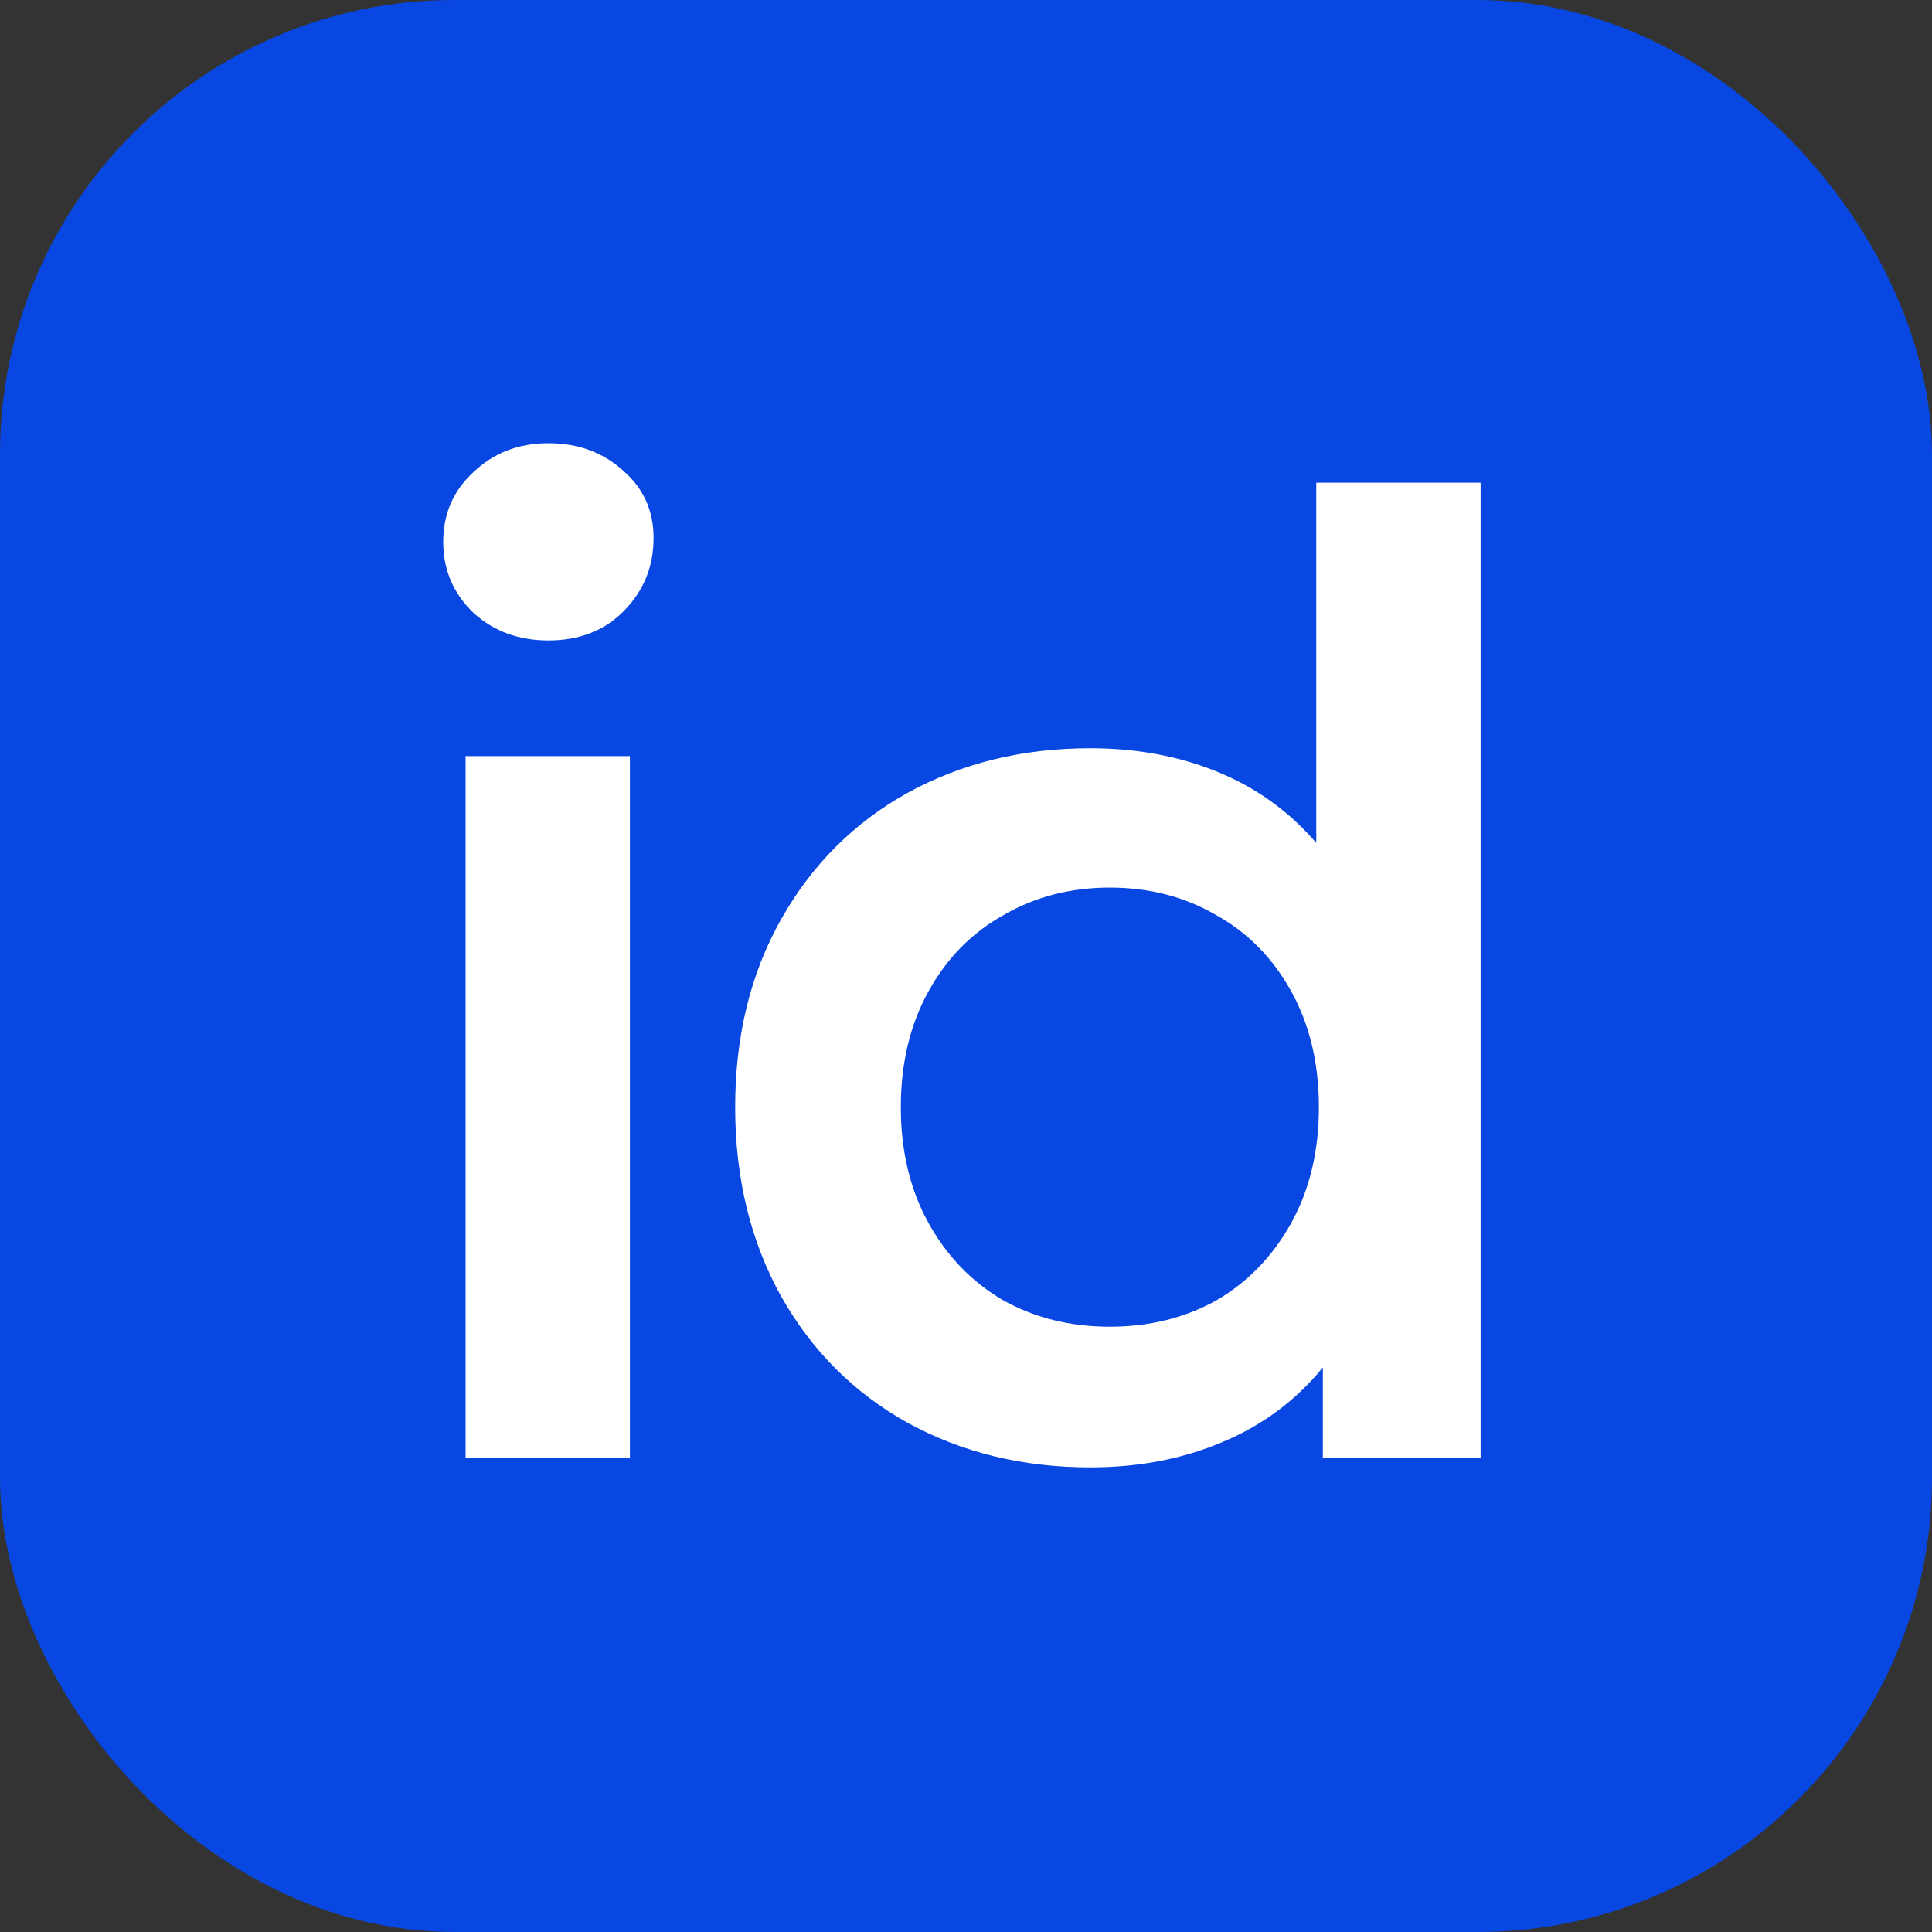
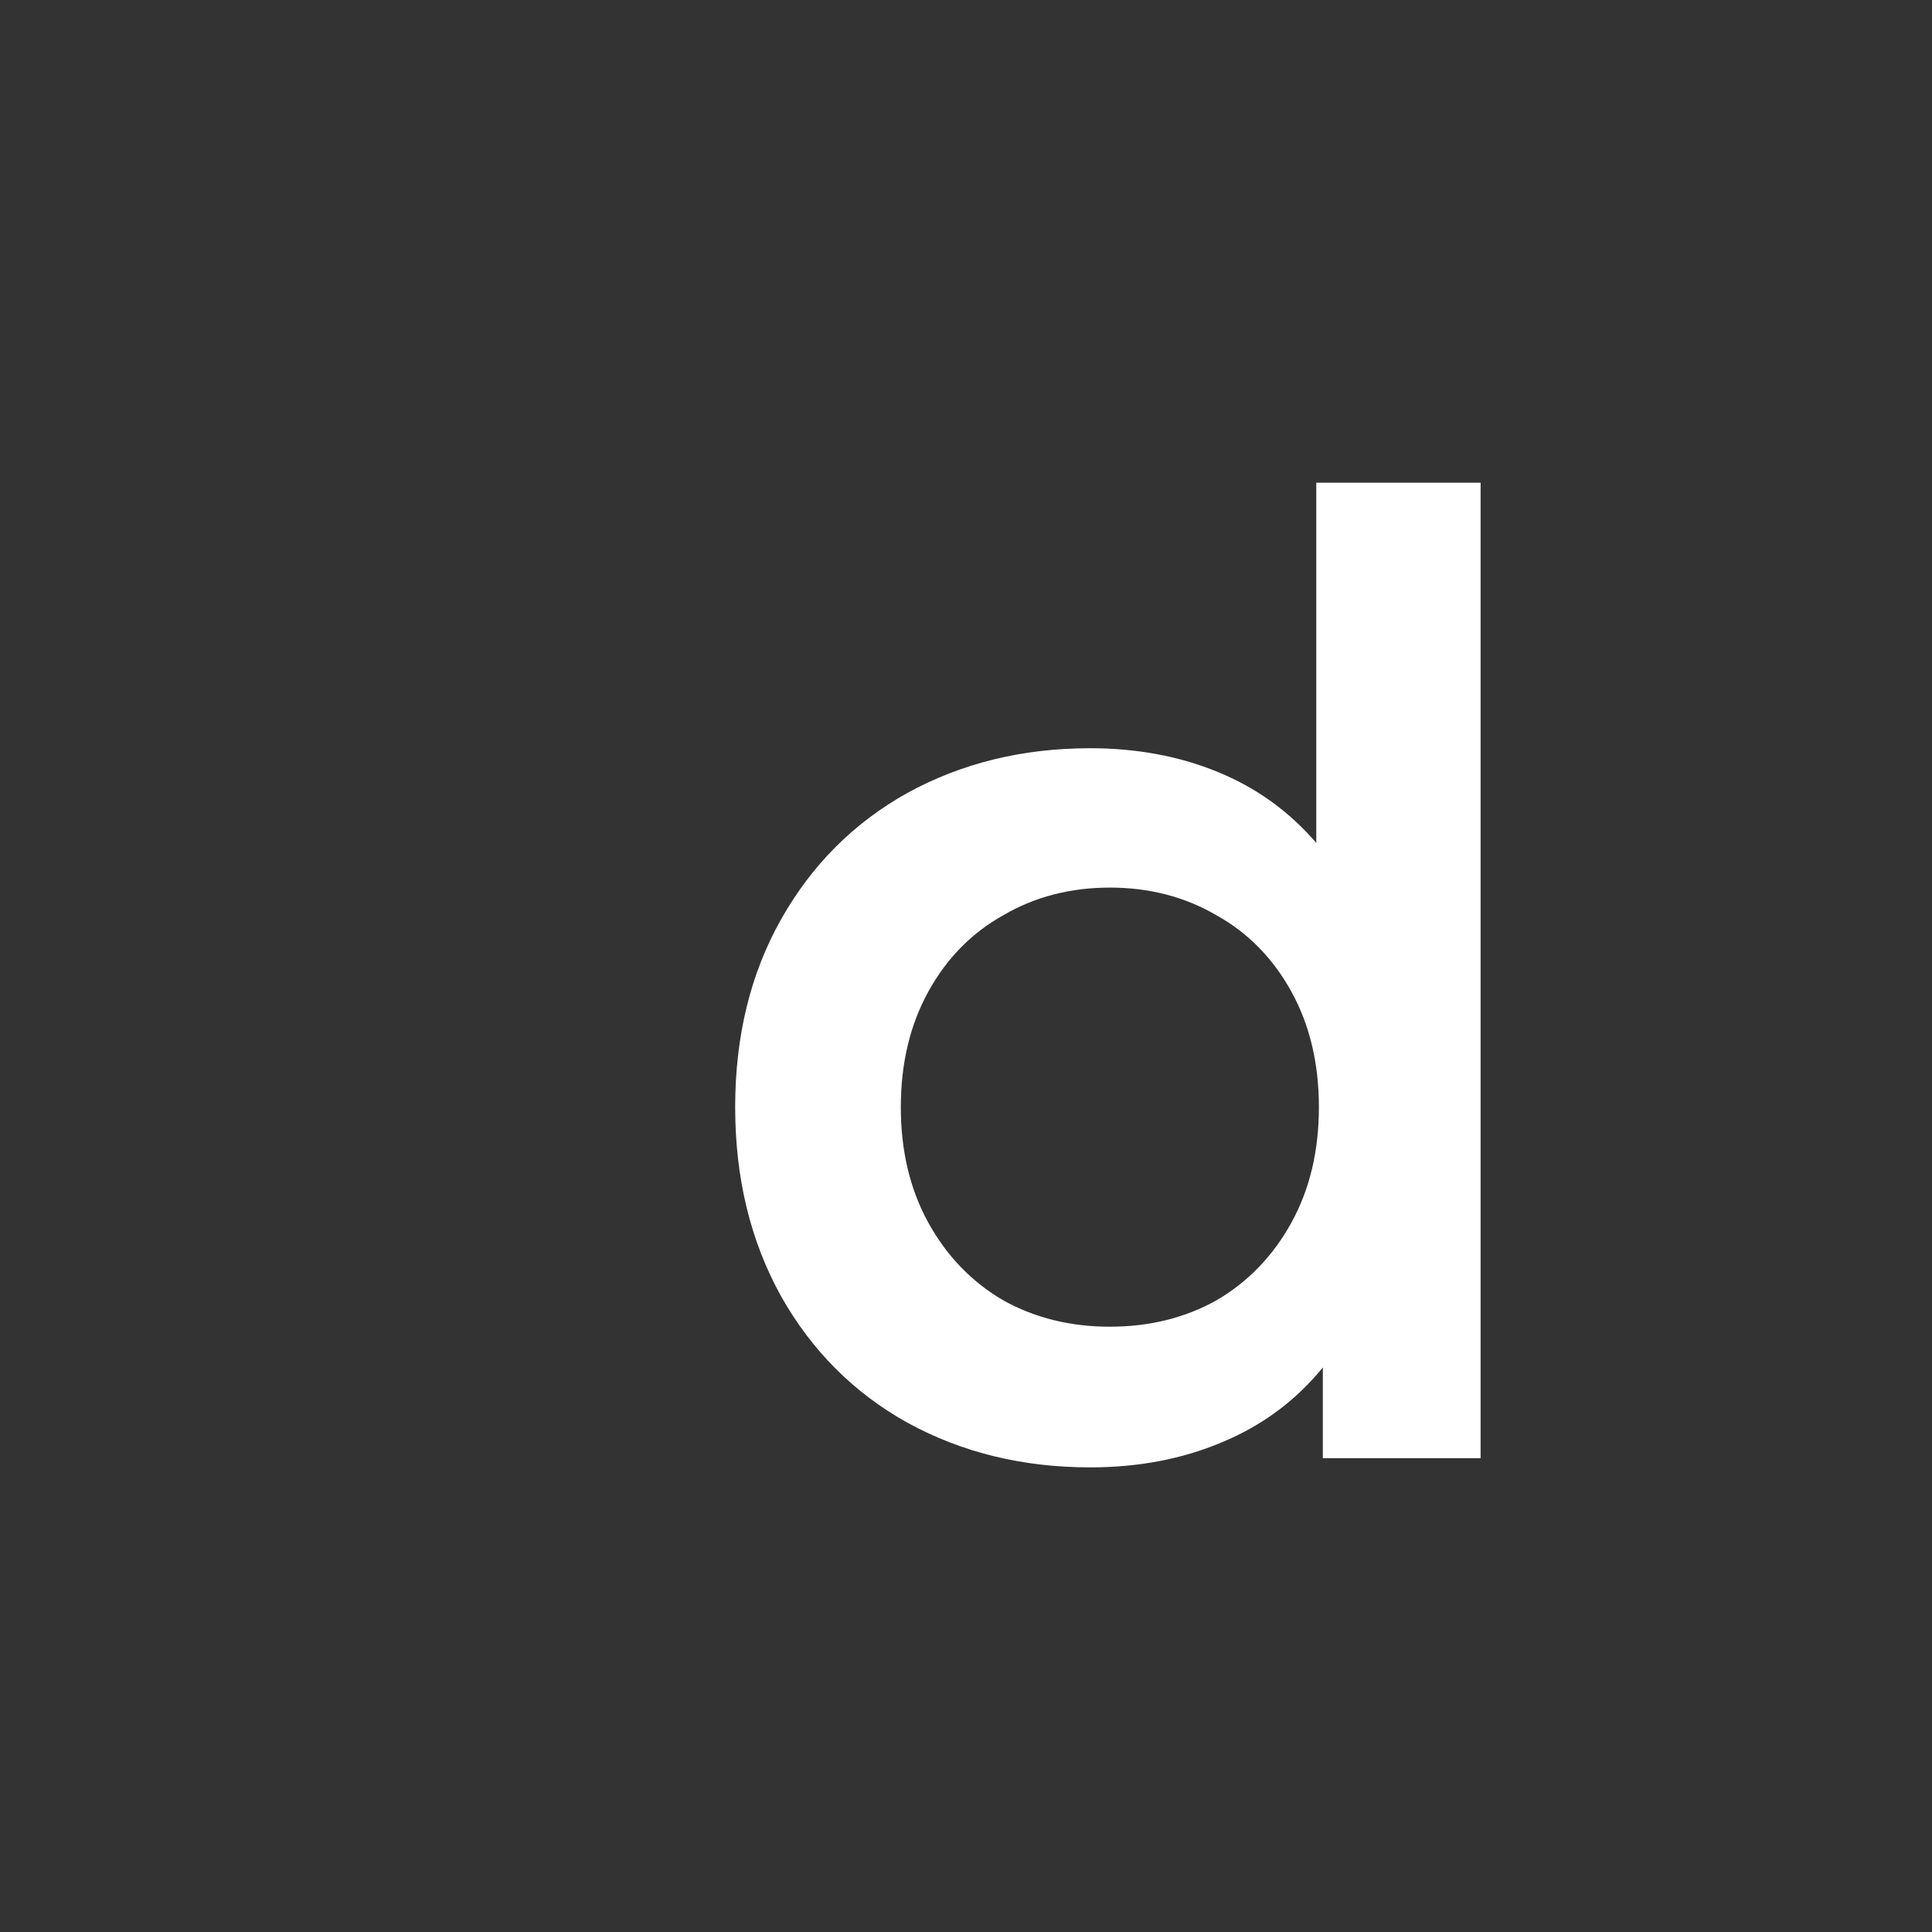
<svg xmlns="http://www.w3.org/2000/svg" width="170" height="170" viewBox="0 0 170 170" fill="none">
  <rect x="0" y="0" width="170" height="170" fill="#333333" stroke="none" />
-   <rect x="5" y="5" width="160" height="160" rx="35" fill="#0847E2" stroke="#0847E2" stroke-width="10" />
-   <path d="M40.967 66.532H55.427V128.307H40.967V66.532ZM48.255 56.352C45.633 56.352 43.434 55.543 41.661 53.923C39.887 52.226 39 50.144 39 47.676C39 45.208 39.887 43.165 41.661 41.545C43.434 39.848 45.633 39 48.255 39C50.877 39 53.075 39.81 54.849 41.429C56.622 42.972 57.509 44.938 57.509 47.329C57.509 49.874 56.622 52.034 54.849 53.807C53.152 55.504 50.954 56.352 48.255 56.352Z" fill="white" />
  <path d="M130.281 42.471V128.307H116.399V120.325C114.008 123.256 111.039 125.454 107.491 126.919C104.021 128.384 100.165 129.117 95.923 129.117C89.985 129.117 84.625 127.806 79.843 125.184C75.139 122.561 71.437 118.86 68.738 114.078C66.038 109.219 64.689 103.667 64.689 97.42C64.689 91.173 66.038 85.659 68.738 80.877C71.437 76.096 75.139 72.394 79.843 69.772C84.625 67.15 89.985 65.838 95.923 65.838C100.011 65.838 103.751 66.532 107.144 67.921C110.538 69.309 113.43 71.391 115.821 74.168V42.471H130.281ZM97.658 116.739C101.129 116.739 104.252 115.968 107.029 114.425C109.805 112.806 112.003 110.53 113.623 107.6C115.242 104.669 116.052 101.276 116.052 97.42C116.052 93.564 115.242 90.17 113.623 87.24C112.003 84.309 109.805 82.073 107.029 80.53C104.252 78.91 101.129 78.101 97.658 78.101C94.188 78.101 91.064 78.91 88.288 80.53C85.512 82.073 83.314 84.309 81.694 87.24C80.075 90.17 79.265 93.564 79.265 97.42C79.265 101.276 80.075 104.669 81.694 107.6C83.314 110.53 85.512 112.806 88.288 114.425C91.064 115.968 94.188 116.739 97.658 116.739Z" fill="white" />
</svg>